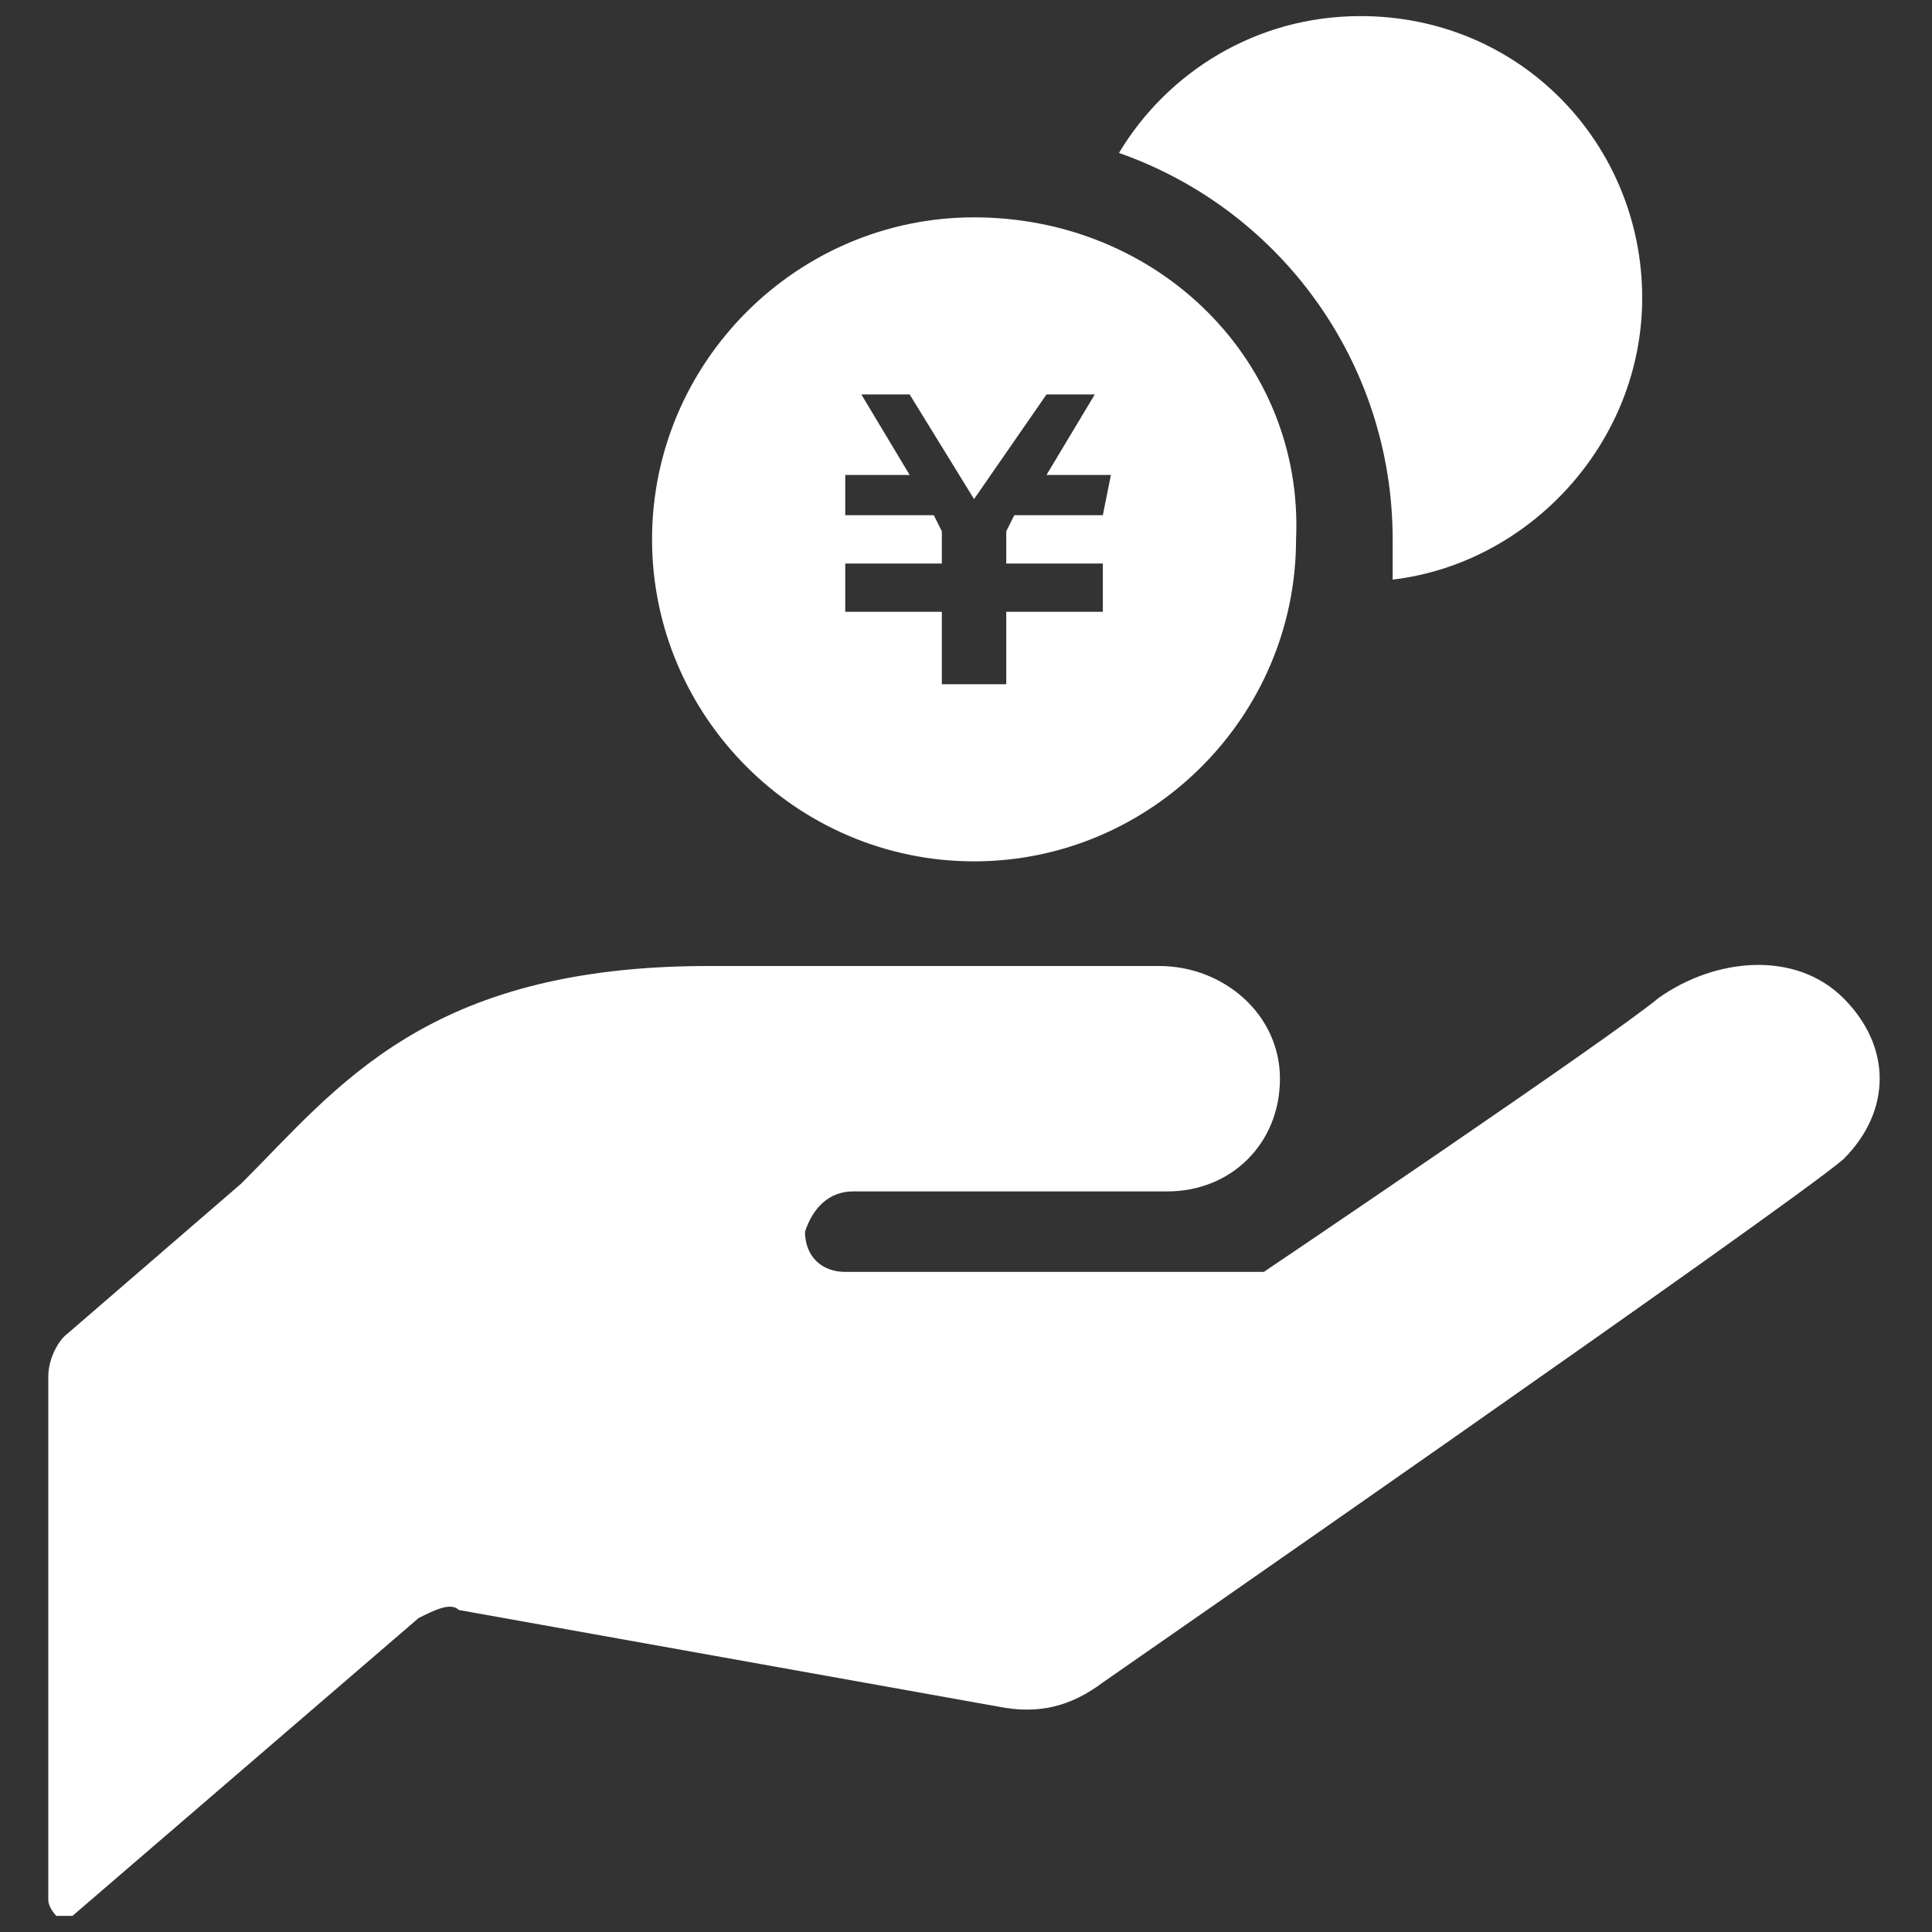
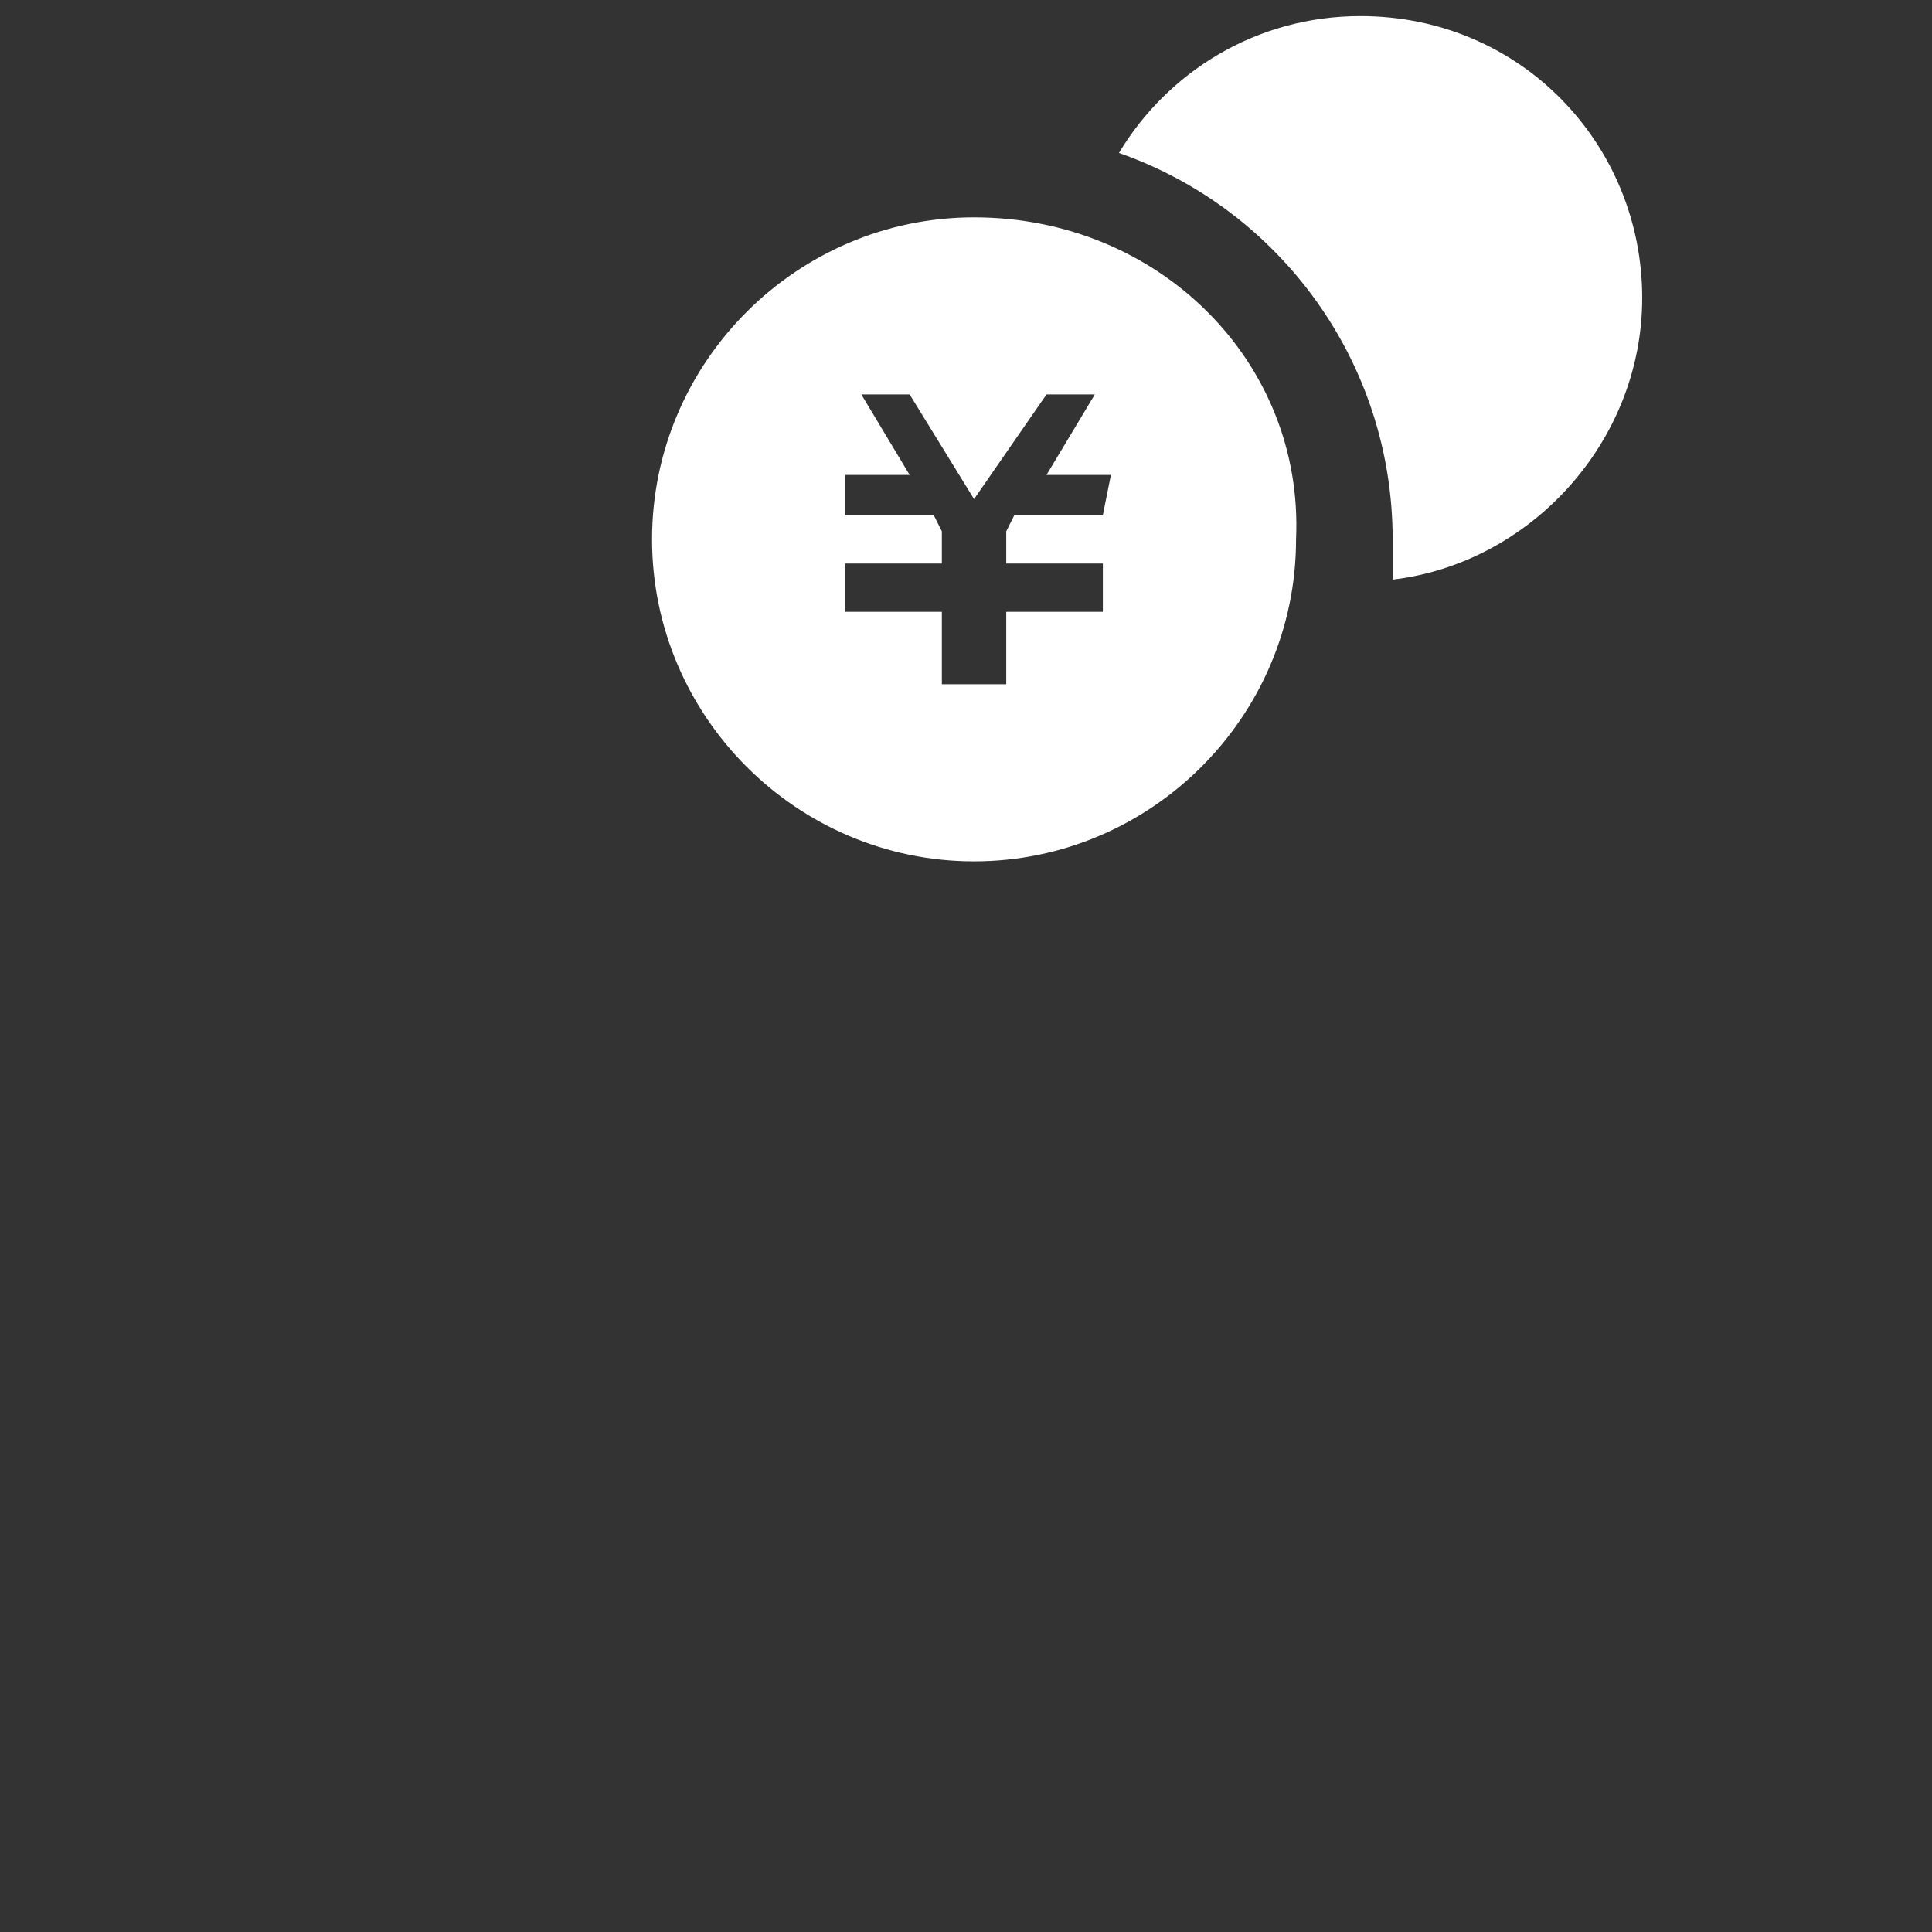
<svg xmlns="http://www.w3.org/2000/svg" version="1.1" id="_x32_" x="0px" y="0px" viewBox="0 0 24 24" style="enable-background:new 0 0 24 24;" xml:space="preserve">
  <rect x="0" y="0" width="24" height="24" fill="#333333" stroke="none" />
  <style type="text/css">
	.st0{fill:#FFFFFF;}
</style>
  <g>
-     <path class="st0" d="M10.6,14.8c0.9,0,3.9,0,3.9,0c0.8,0,1.4-0.6,1.4-1.4S15.2,12,14.4,12c-0.7,0-2.1,0-5.6,0   c-3.5,0-4.6,1.5-5.8,2.7l-2.2,1.9c-0.1,0.1-0.2,0.3-0.2,0.5v6.5c0,0.1,0.1,0.2,0.1,0.2s0.2,0,0.2,0l4.3-3.7   c0.2-0.1,0.4-0.2,0.5-0.1l6.7,1.2c0.5,0.1,0.9,0,1.3-0.3c0,0,8.5-5.9,9.2-6.5l0,0c0.6-0.6,0.6-1.4,0-2c-0.6-0.6-1.6-0.5-2.3,0   c-0.6,0.5-4.9,3.4-4.9,3.4h-5.2l0,0c-0.3,0-0.5-0.2-0.5-0.5C10.1,15,10.3,14.8,10.6,14.8L10.6,14.8z" />
    <path class="st0" d="M16.9,0.2c-1.3,0-2.4,0.7-3,1.7c2,0.7,3.4,2.6,3.4,4.8c0,0.2,0,0.3,0,0.5C19,7,20.4,5.5,20.4,3.7   C20.4,1.8,18.9,0.2,16.9,0.2z" />
    <path class="st0" d="M12.1,2.7c-2.2,0-4,1.8-4,4c0,2.2,1.8,4,4,4s4-1.8,4-4C16.2,4.5,14.4,2.7,12.1,2.7z M13.7,6.4h-1.1l-0.1,0.2V7   h1.2v0v0.5v0.1h-1.2v0.9h-0.8V7.6h-1.2V7.6V7v0h1.2V6.6l-0.1-0.2h-1.1V5.9h0.8l-0.6-1h0.6l0.8,1.3L13,4.9h0.6l-0.6,1h0.8L13.7,6.4   L13.7,6.4z" />
  </g>
</svg>